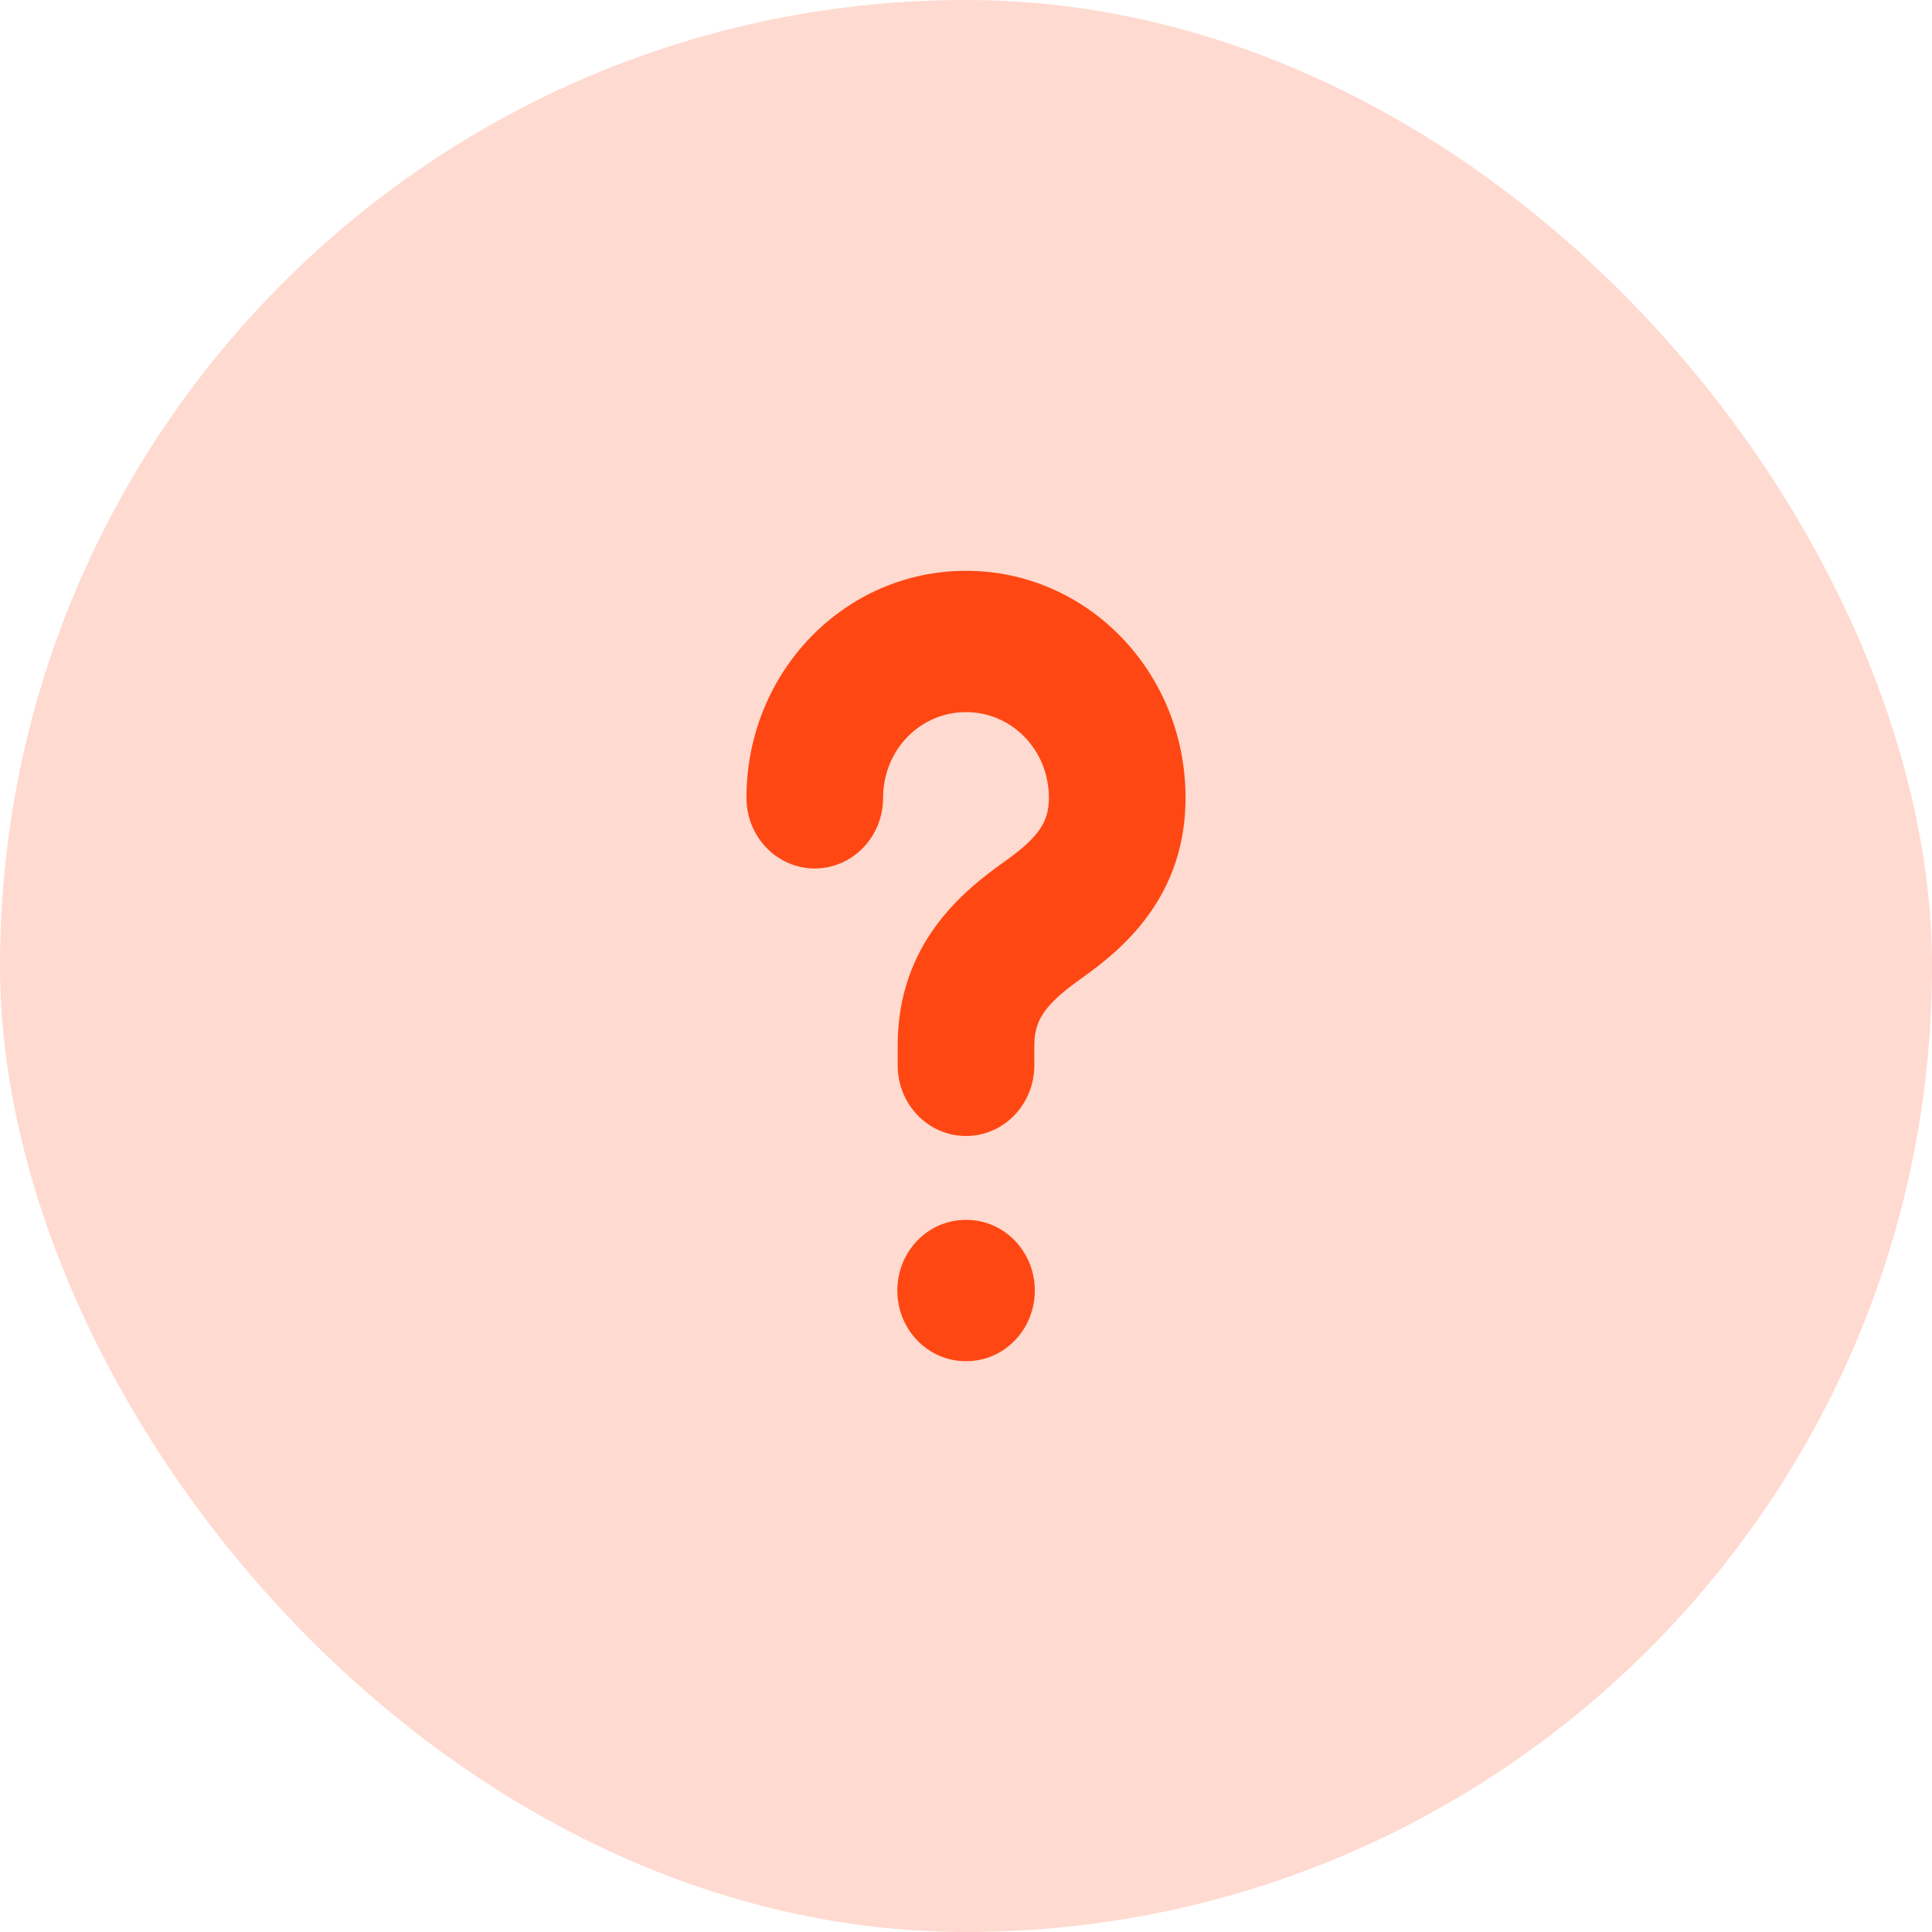
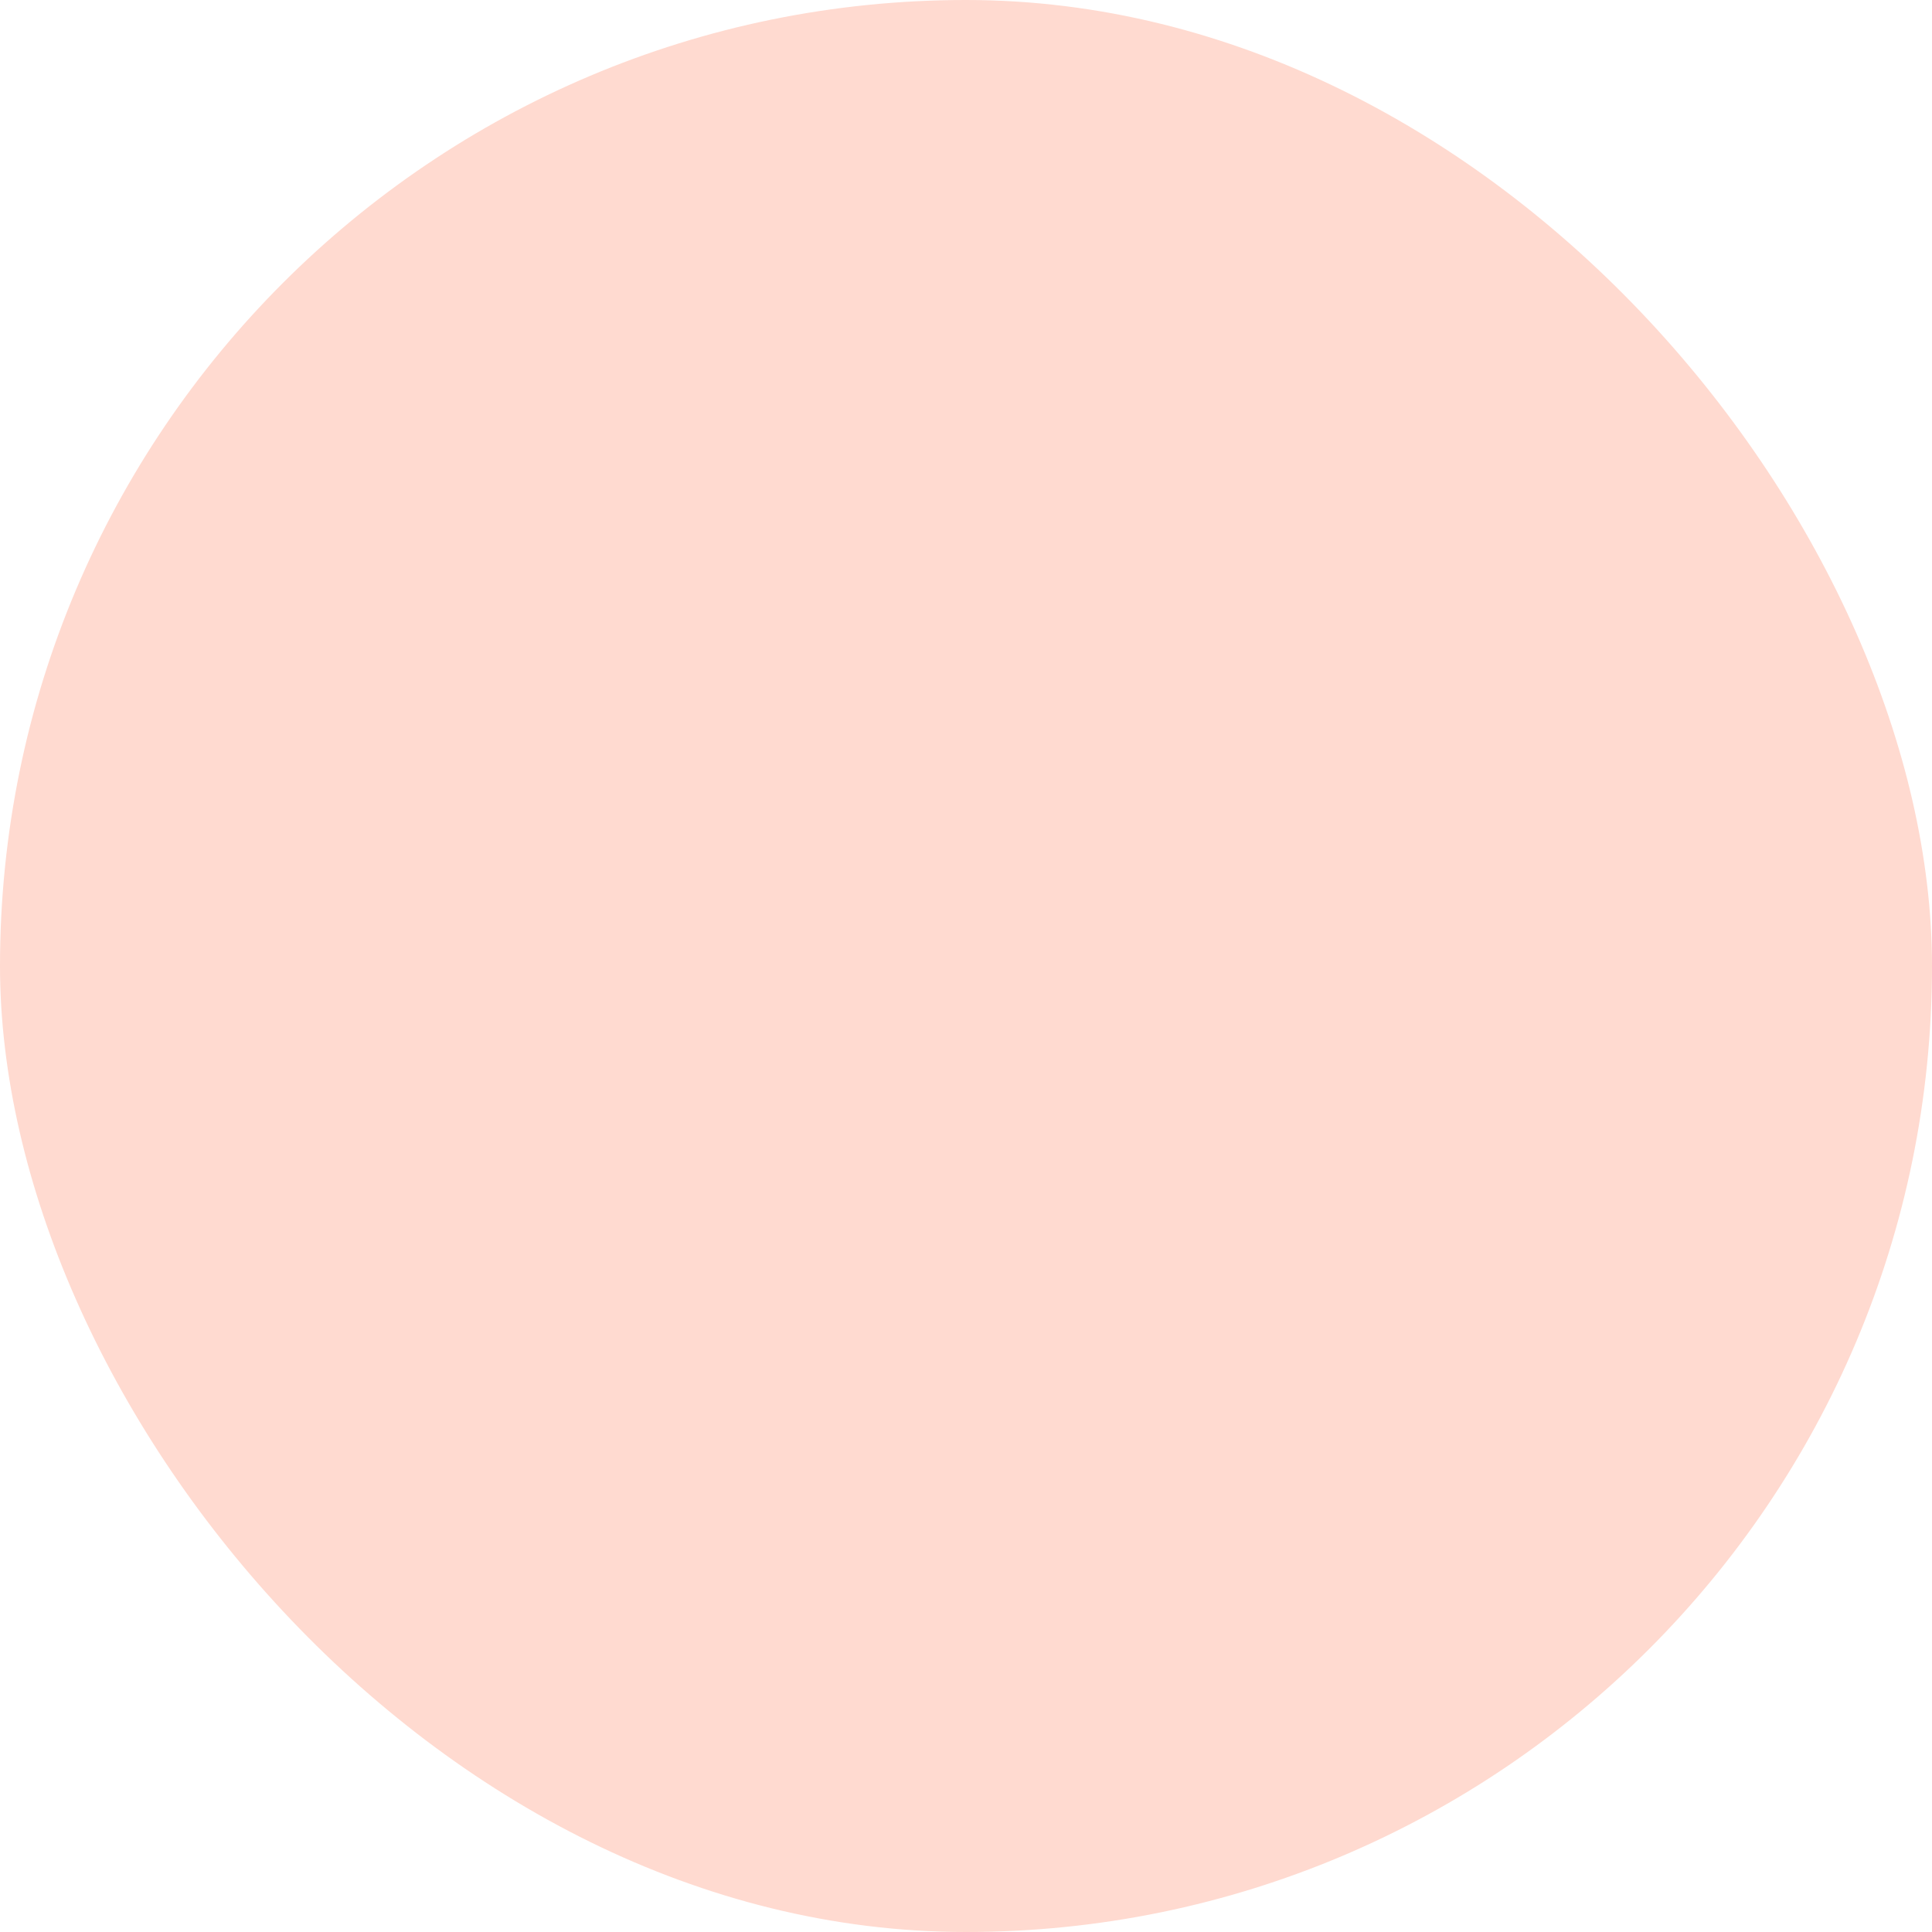
<svg xmlns="http://www.w3.org/2000/svg" width="44" height="44" viewBox="0 0 44 44" fill="none">
  <rect width="44" height="44" rx="22" fill="#FFDAD0" />
-   <path fill-rule="evenodd" clip-rule="evenodd" d="M22 13C19.232 13 17 15.308 17 18.17C17 19.059 17.697 19.779 18.556 19.779C19.415 19.779 20.112 19.059 20.112 18.17C20.112 17.085 20.951 16.218 22 16.218C23.049 16.218 23.888 17.085 23.888 18.17C23.888 18.509 23.797 18.724 23.662 18.912C23.501 19.137 23.25 19.359 22.865 19.63L22.865 19.63L22.859 19.635C21.914 20.309 20.444 21.502 20.444 23.812V24.263C20.444 25.151 21.141 25.872 22 25.872C22.859 25.872 23.556 25.151 23.556 24.263V23.812C23.556 23.452 23.652 23.227 23.792 23.034C23.96 22.8 24.221 22.573 24.624 22.285C25.564 21.621 27 20.429 27 18.17C27 15.308 24.768 13 22 13ZM21.992 27.782C21.133 27.782 20.436 28.503 20.436 29.391C20.436 30.28 21.133 31 21.992 31H22.011C22.87 31 23.567 30.28 23.567 29.391C23.567 28.503 22.87 27.782 22.011 27.782H21.992Z" fill="#FF4713" />
</svg>